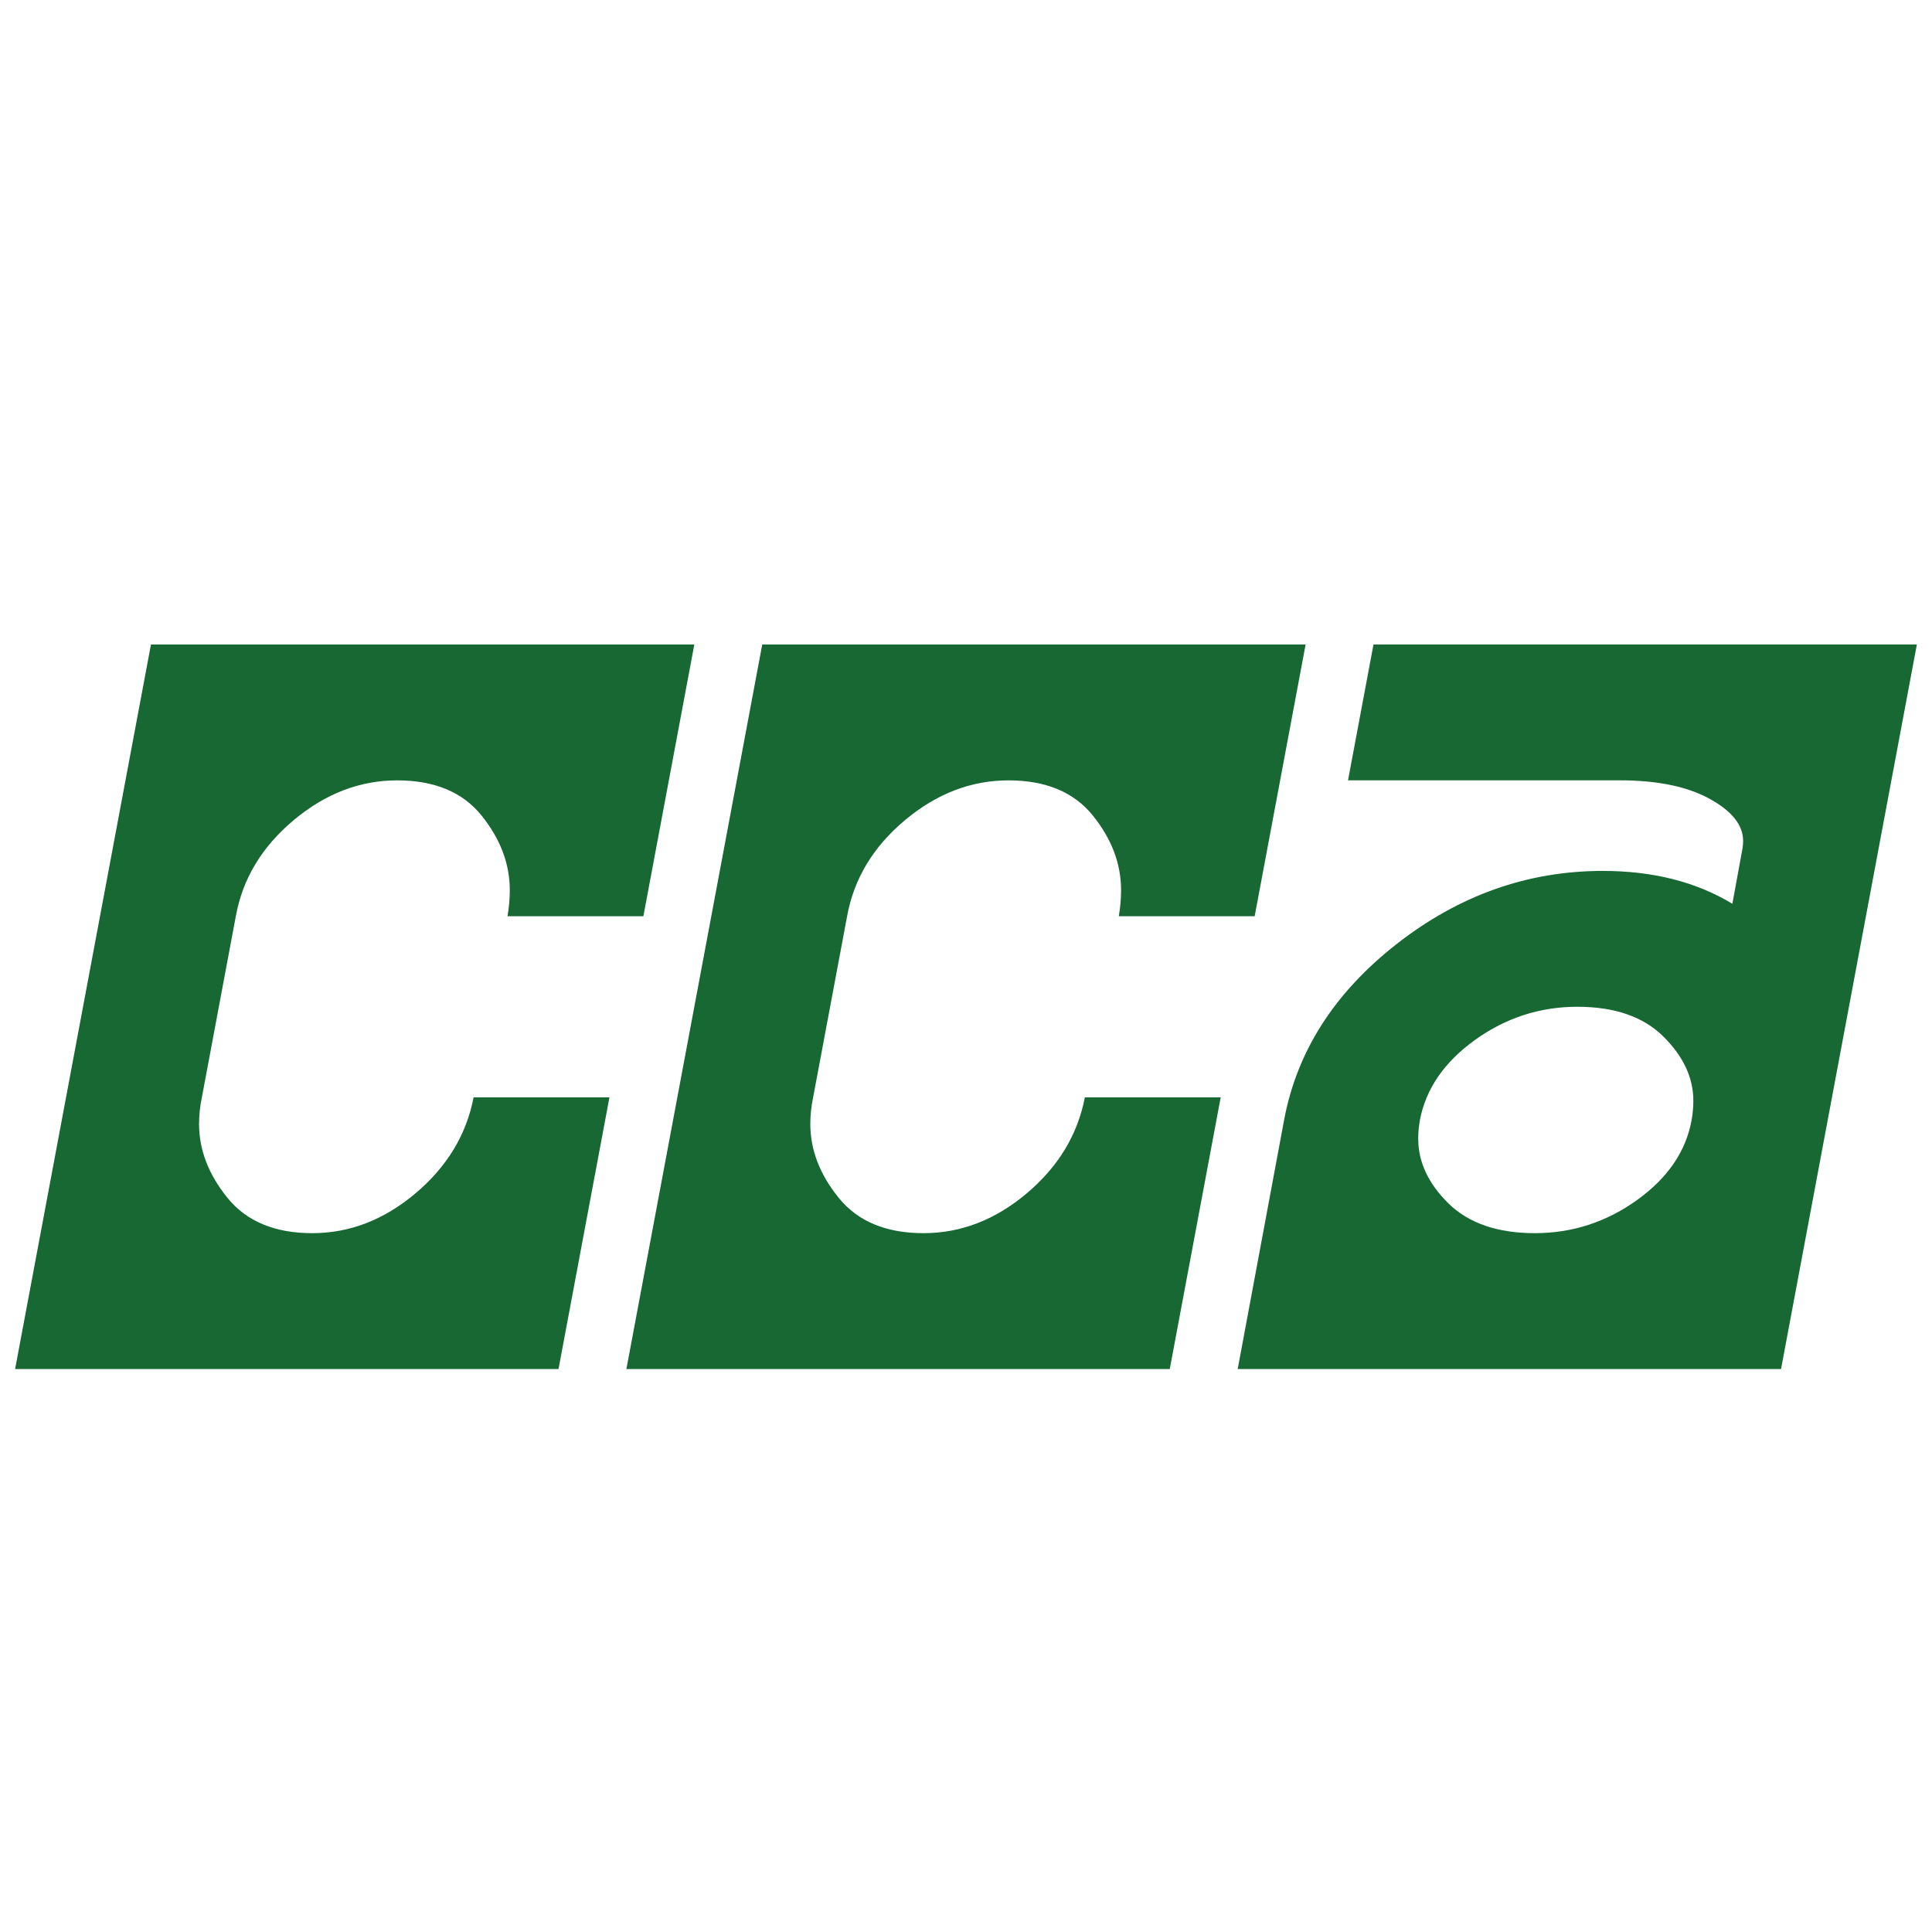
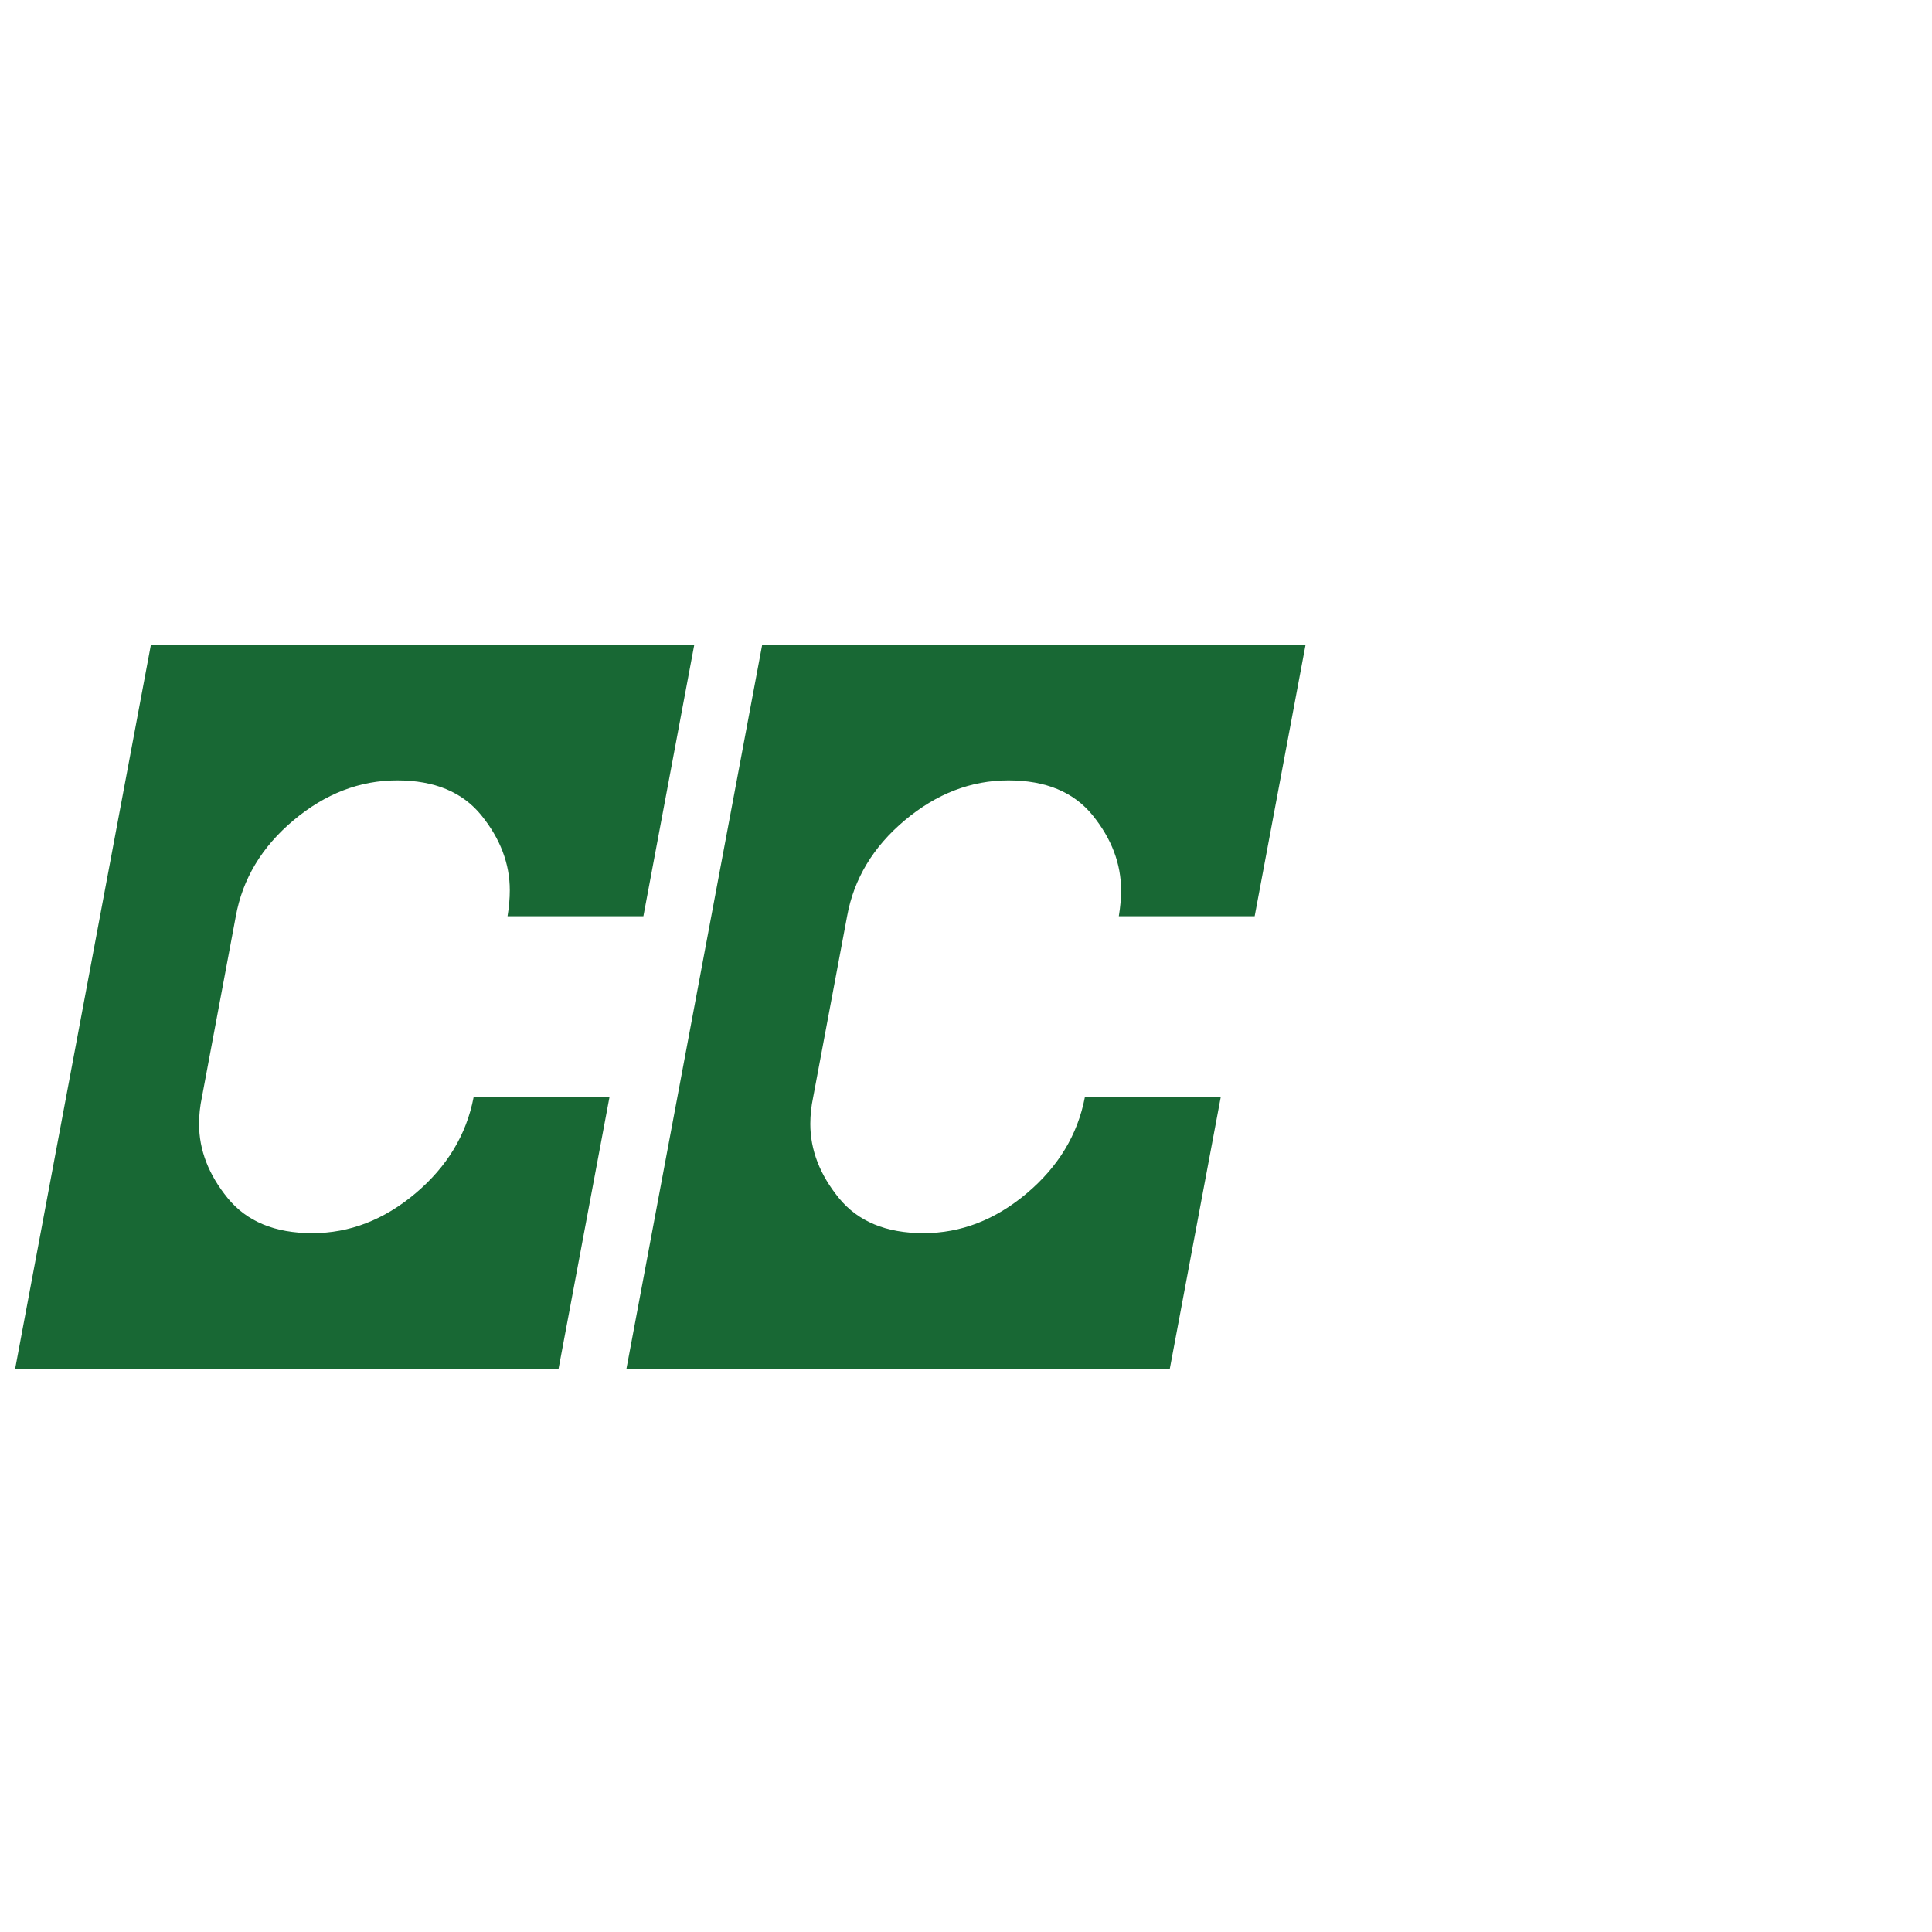
<svg xmlns="http://www.w3.org/2000/svg" version="1.1" id="레이어_1" x="0px" y="0px" viewBox="0 0 600 600" style="enable-background:new 0 0 600 600;" xml:space="preserve">
  <style type="text/css">
	.st0{fill:#186834;}
</style>
  <g>
    <g>
      <path class="st0" d="M46.88,200.16h168.75l-15.82,84.38h-42.19c0.47-2.81,0.7-5.51,0.7-8.09c0-8.2-2.93-15.94-8.79-23.2    c-5.86-7.26-14.59-10.9-26.19-10.9s-22.32,4.13-32.17,12.39s-15.82,18.19-17.93,29.79L62.7,340.78c-0.59,2.81-0.88,5.57-0.88,8.26    c0,8.09,2.96,15.76,8.88,23.03c5.92,7.27,14.68,10.9,26.28,10.9s22.29-4.13,32.08-12.39c9.78-8.26,15.79-18.19,18.02-29.79h42.19    l-15.82,84.38H4.69L46.88,200.16z" />
      <path class="st0" d="M236.72,200.16h168.75l-15.82,84.38h-42.19c0.47-2.81,0.7-5.51,0.7-8.09c0-8.2-2.93-15.94-8.79-23.2    c-5.86-7.26-14.59-10.9-26.19-10.9s-22.32,4.13-32.17,12.39s-15.82,18.19-17.93,29.79l-10.55,56.25    c-0.59,2.81-0.88,5.57-0.88,8.26c0,8.09,2.96,15.76,8.88,23.03c5.92,7.27,14.68,10.9,26.28,10.9s22.29-4.13,32.08-12.39    c9.78-8.26,15.79-18.19,18.02-29.79h42.19l-15.82,84.38H194.53L236.72,200.16z" />
-       <path class="st0" d="M553.12,425.16H384.38l14.41-77.34c3.98-21.33,15.64-39.55,34.98-54.67s40.66-22.68,63.98-22.68    c15.58,0,29,3.4,40.25,10.2l3.16-17.23c0.12-0.82,0.18-1.58,0.18-2.29c0-4.92-3.49-9.29-10.46-13.1    c-6.97-3.81-16.26-5.71-27.86-5.71h-84.38l7.91-42.19h168.75L553.12,425.16z M476.66,382.97c11.6,0,22.18-3.43,31.73-10.28    c9.55-6.86,15.21-15.14,16.96-24.87c0.35-1.99,0.53-3.98,0.53-5.98c0-7.15-3.11-13.8-9.32-19.95c-6.21-6.15-15.12-9.23-26.72-9.23    s-22.18,3.43-31.73,10.28c-9.55,6.86-15.27,15.15-17.14,24.87c-0.35,1.99-0.53,3.93-0.53,5.8c0,7.27,3.13,13.97,9.4,20.13    C456.12,379.89,465.06,382.97,476.66,382.97z" />
    </g>
  </g>
</svg>